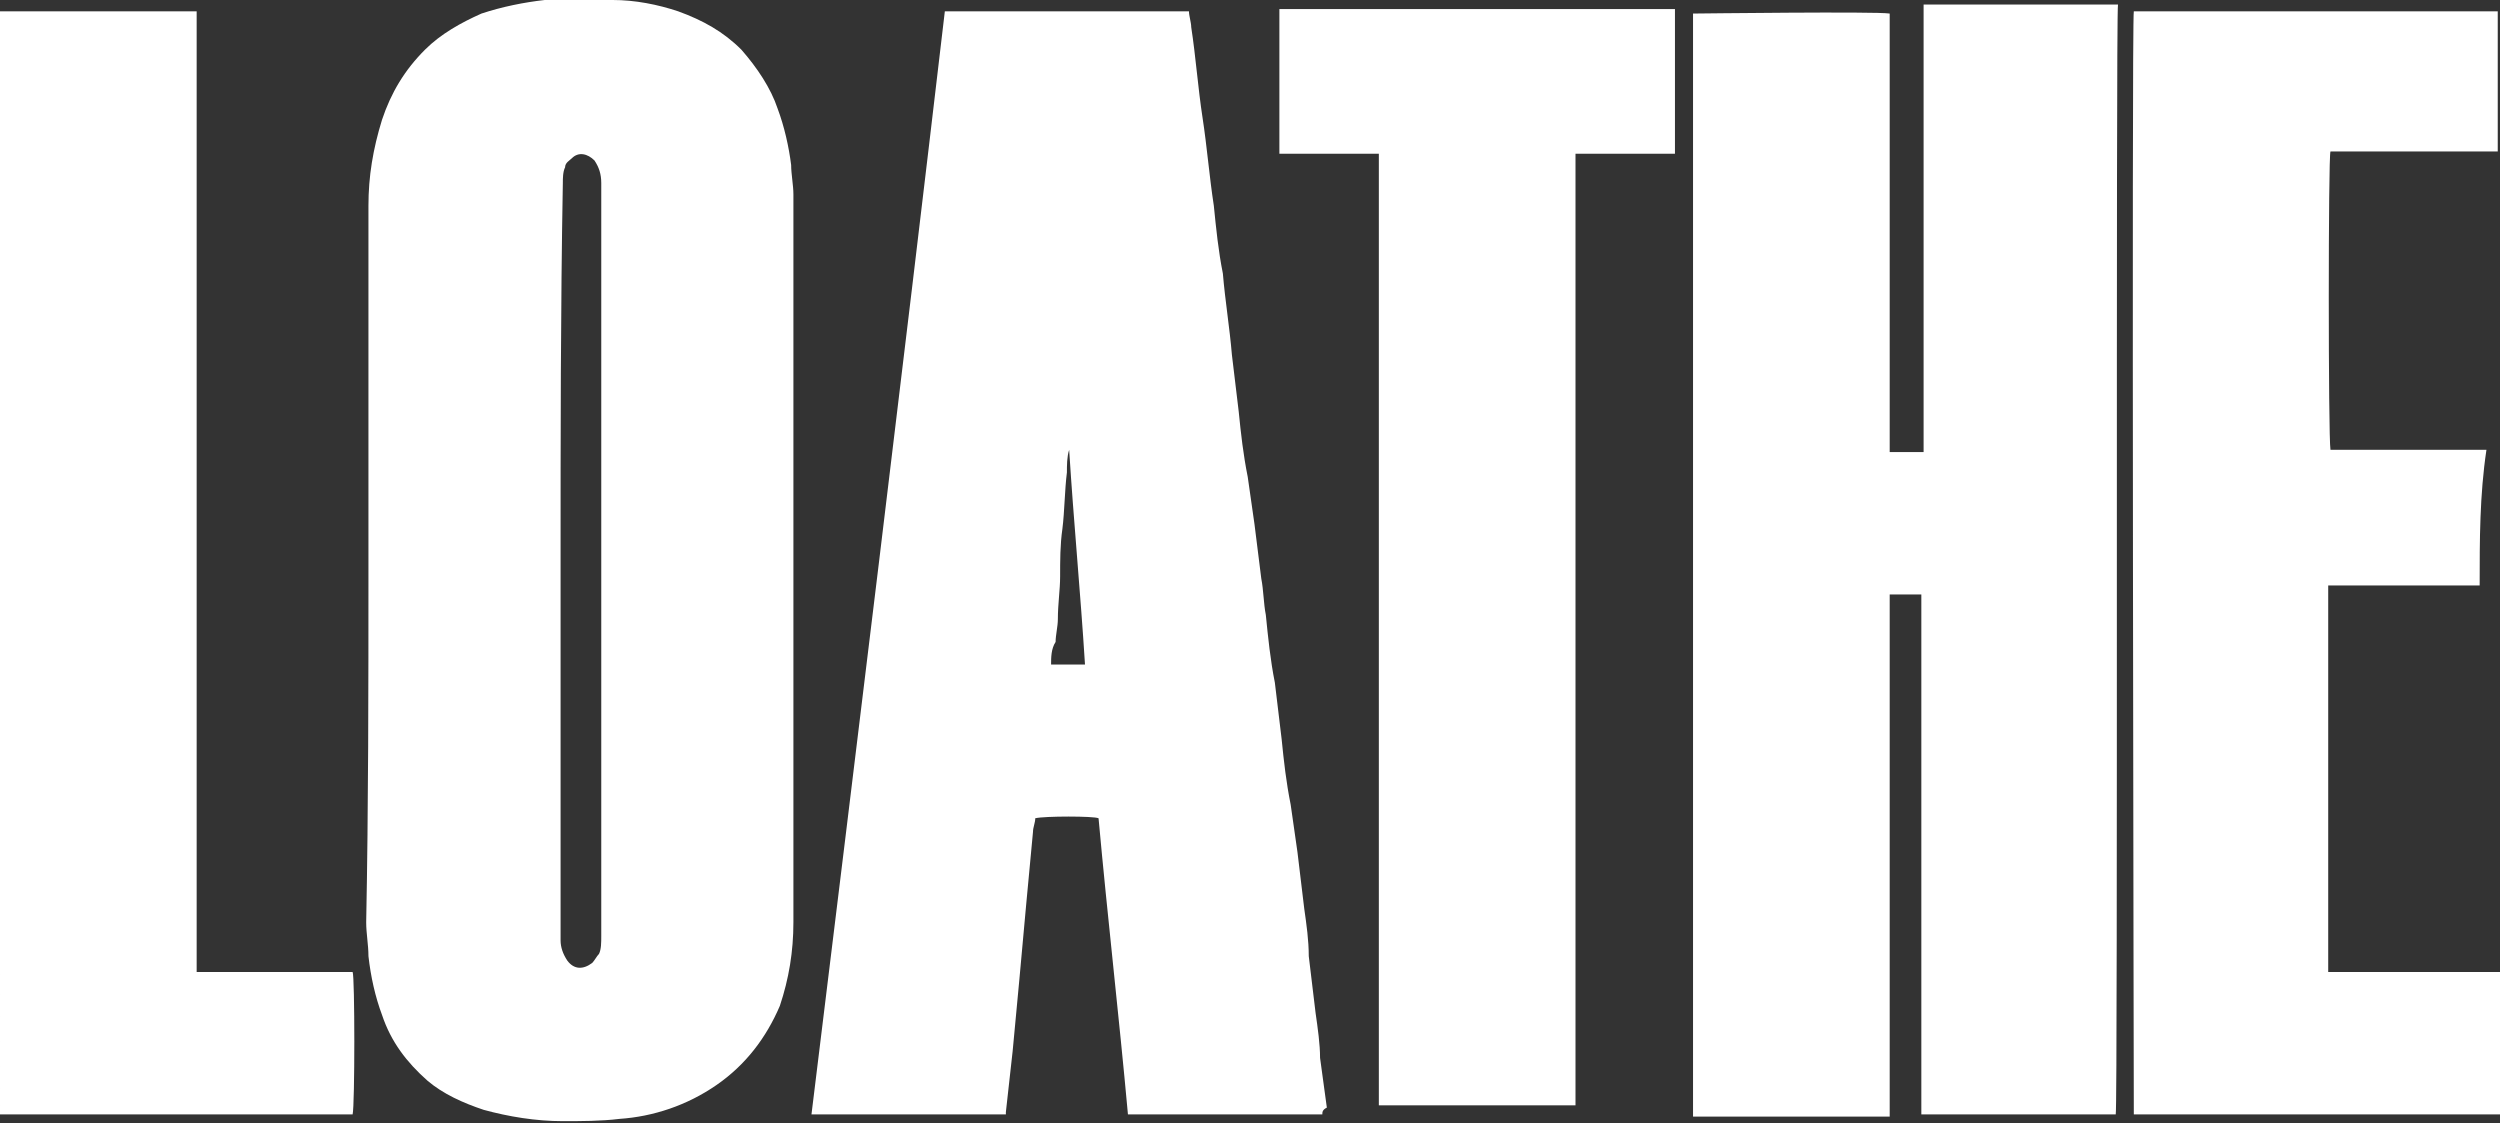
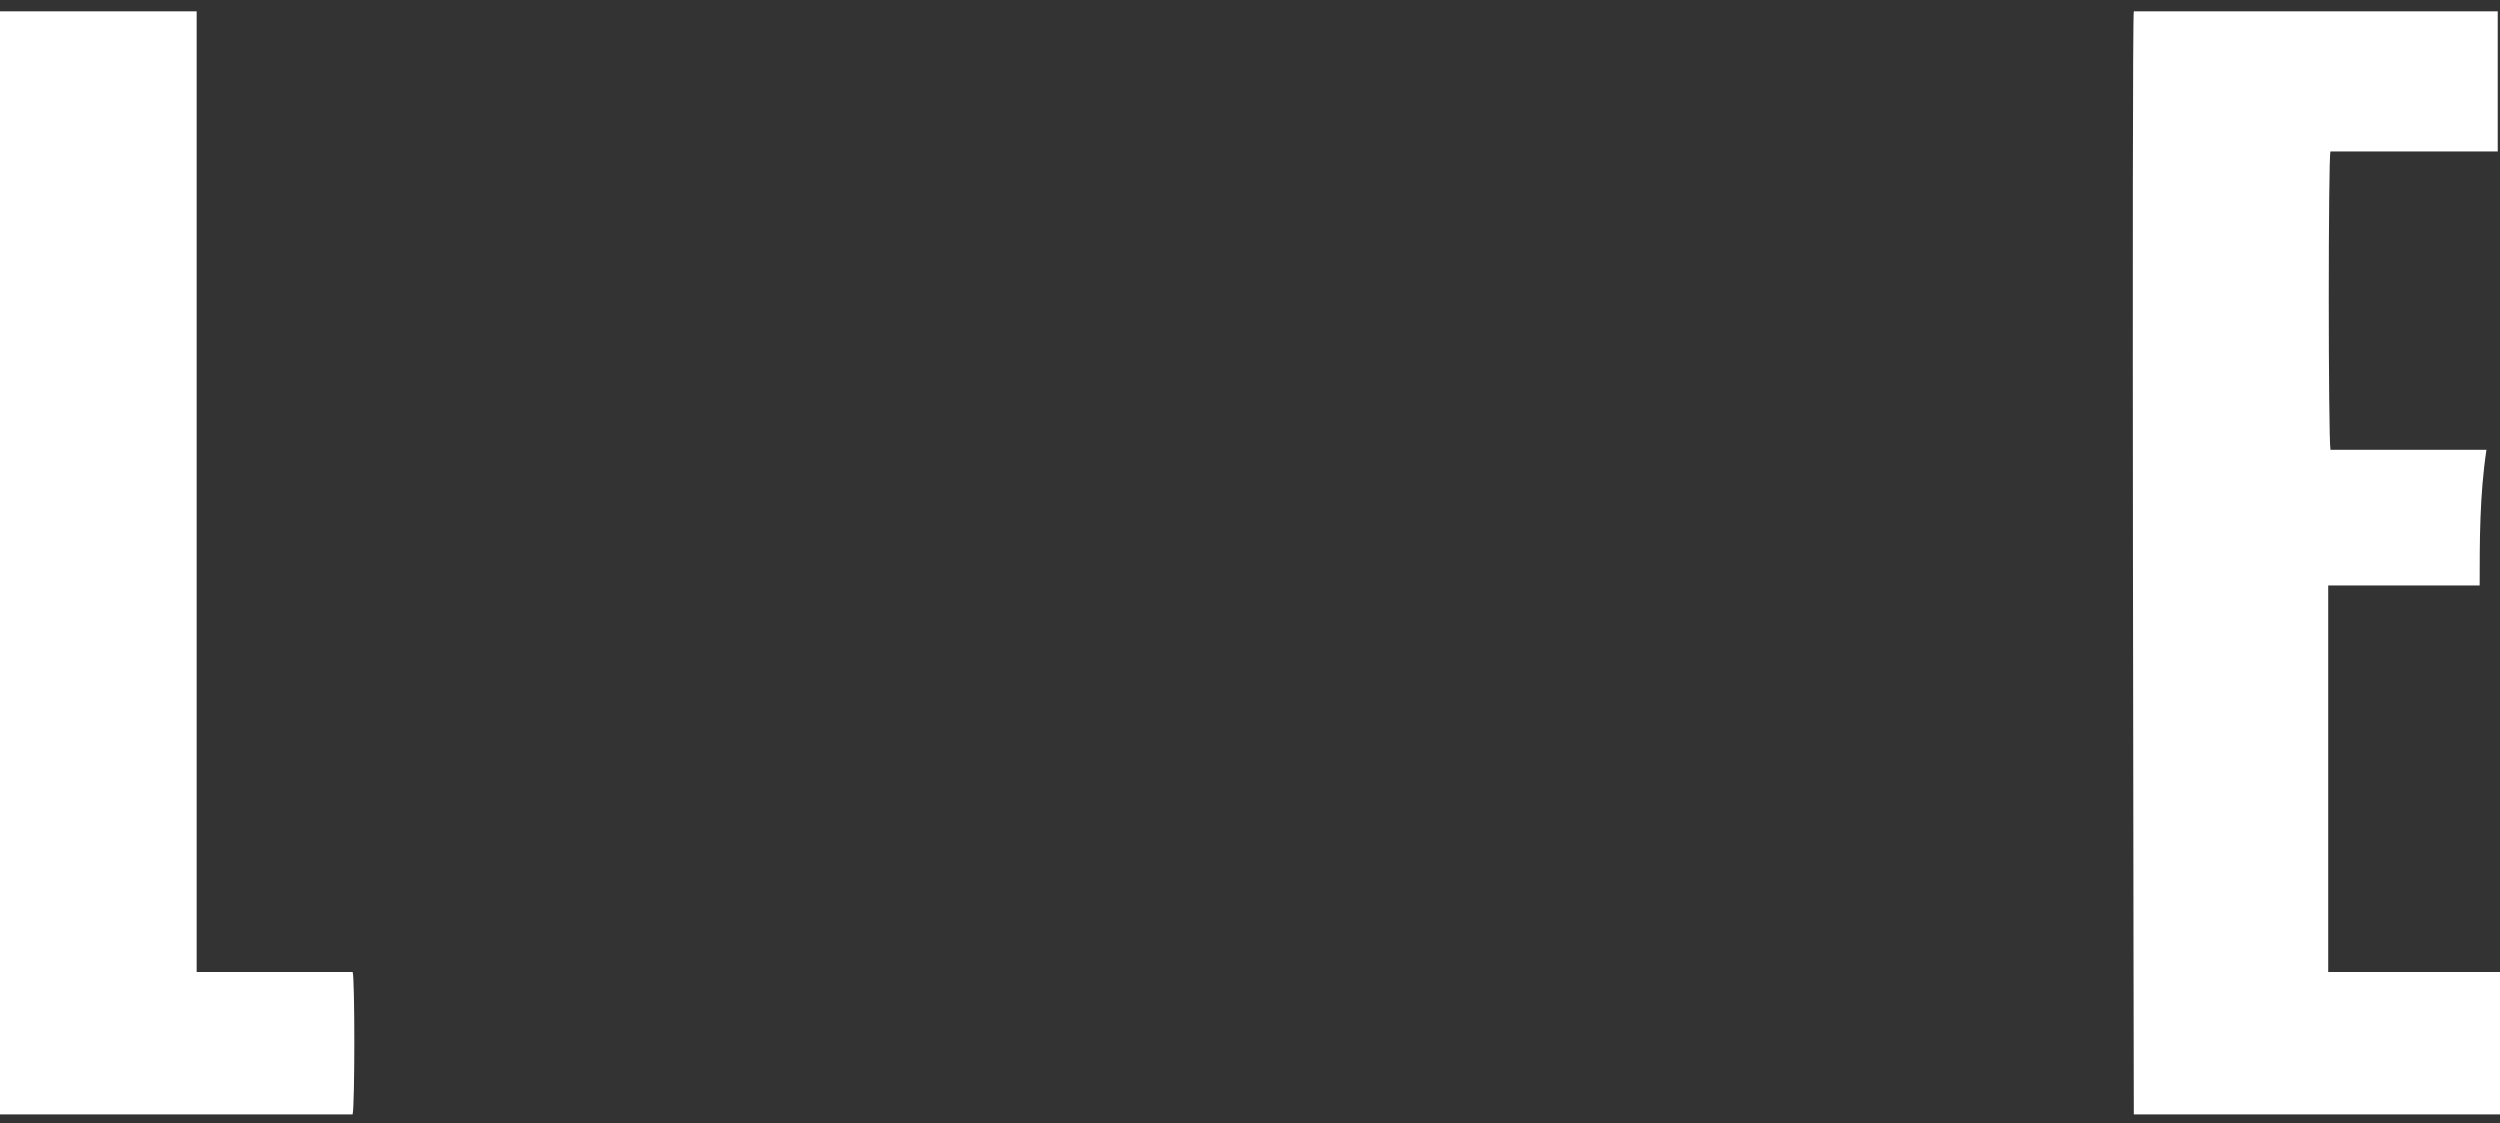
<svg xmlns="http://www.w3.org/2000/svg" version="1.1" id="Layer_1" x="0px" y="0px" viewBox="0 0 110.6 49.7" style="enable-background:new 0 0 110.6 49.7;" xml:space="preserve">
  <rect x="0" y="0" width="110.6" height="49.7" fill="#333333" stroke="none" />
  <style type="text/css">
	.st0{fill:#FFFFFF;}
</style>
  <g>
-     <path class="st0" d="M93.6,49.3c-2.9,0-5.7,0-8.6,0c0,0,0,0,0,0c0,0,0,0,0,0c0,0,0,0,0,0c0,0,0,0,0,0c0,0,0,0,0,0s0,0,0,0   c0,0,0,0,0,0c0-7.7,0-15.3,0-23c0,0,0,0,0,0c0,0,0,0,0,0s0,0,0,0c0,0,0,0,0,0c0,0,0,0,0,0c0,0,0,0,0,0c-0.5,0-0.9,0-1.4,0   c0,0.8,0,1.5,0,2.3c0,0.8,0,1.6,0,2.3s0,1.6,0,2.3c0,0.8,0,1.6,0,2.3c0,0.8,0,1.6,0,2.4c0,0.8,0,1.6,0,2.3c0,0.8,0,1.6,0,2.3   s0,1.6,0,2.3c0,0.8,0,1.6,0,2.3c0,0.8,0,1.6,0,2.3c-2.9,0-5.8,0-8.7,0c0-16.3,0-32.5,0-48.8c0.2,0,8.1-0.1,8.7,0c0,0.7,0,1.4,0,2.1   c0,0.7,0,1.4,0,2.2c0,0.7,0,1.4,0,2.1c0,0.7,0,1.4,0,2.2c0,0.7,0,1.4,0,2.1c0,0.7,0,1.4,0,2.2c0,0.7,0,1.4,0,2.1c0,0.7,0,1.4,0,2.2   c0,0.7,0,1.4,0,2.2c0.5,0,1,0,1.5,0c0-0.6,0-1.2,0-1.8c0-0.6,0-1.2,0-1.8c0-0.6,0-1.2,0-1.8s0-1.2,0-1.8c0-0.6,0-1.2,0-1.8   c0-0.6,0-1.2,0-1.8c0-0.6,0-1.2,0-1.8c0-0.6,0-1.2,0-1.8s0-1.2,0-1.8c0-0.6,0-1.2,0-1.8c0-0.6,0-1.2,0-1.8c2.9,0,5.8,0,8.6,0   C93.6,0.6,93.7,49,93.6,49.3z" />
-     <path class="st0" d="M16.3,25.2c0-5.4,0-10.8,0-16.1c0-1.3,0.2-2.5,0.6-3.8c0.4-1.2,1-2.2,1.9-3.1c0.7-0.7,1.6-1.2,2.5-1.6   c0.9-0.3,1.9-0.5,2.8-0.6c1-0.1,2-0.1,3,0c1,0,2,0.2,2.9,0.5c1.1,0.4,2,0.9,2.8,1.7c0.7,0.8,1.3,1.7,1.6,2.6   c0.3,0.8,0.5,1.7,0.6,2.5c0,0.4,0.1,0.9,0.1,1.3c0,0.6,0,1.3,0,1.9c0,10.1,0,20.2,0,30.3c0,1.3-0.2,2.5-0.6,3.7   c-0.6,1.4-1.5,2.6-2.8,3.5c-1.3,0.9-2.8,1.4-4.3,1.5c-0.8,0.1-1.7,0.1-2.5,0.1c-1.2,0-2.4-0.2-3.5-0.5c-0.9-0.3-1.8-0.7-2.5-1.3   c-0.9-0.8-1.6-1.7-2-2.9c-0.3-0.8-0.5-1.7-0.6-2.6c0-0.5-0.1-1-0.1-1.5C16.3,35.7,16.3,30.4,16.3,25.2z M24.8,24.8   c0,5.5,0,11.1,0,16.6c0,0.1,0,0.1,0,0.2c0,0.3,0.1,0.6,0.3,0.9c0.3,0.4,0.7,0.4,1.1,0.1c0.1-0.1,0.2-0.3,0.3-0.4   c0.1-0.2,0.1-0.5,0.1-0.8c0-11.1,0-22.2,0-33.2c0,0,0-0.1,0-0.1c0-0.4-0.1-0.7-0.3-1c-0.3-0.3-0.7-0.4-1-0.1   C25.2,7.1,25,7.2,25,7.4c-0.1,0.2-0.1,0.5-0.1,0.7C24.8,13.7,24.8,19.3,24.8,24.8z" />
-     <path class="st0" d="M58.5,49.3c-2.9,0-5.7,0-8.6,0c-0.4-4.4-0.9-8.7-1.3-13.1c-0.2-0.1-2.4-0.1-2.8,0c0,0.2-0.1,0.4-0.1,0.6   c-0.1,1.1-0.2,2.1-0.3,3.2c-0.1,1.1-0.2,2.2-0.3,3.3c-0.1,1.1-0.2,2.1-0.3,3.2c-0.1,0.9-0.2,1.8-0.3,2.7c0,0,0,0,0,0.1   c-2.8,0-5.7,0-8.6,0c2-16.3,4-32.6,5.9-48.8c3.6,0,7.2,0,10.8,0c0,0.2,0.1,0.5,0.1,0.7c0.2,1.3,0.3,2.7,0.5,4   c0.2,1.3,0.3,2.6,0.5,3.9c0.1,1,0.2,2,0.4,3c0.1,1.2,0.3,2.4,0.4,3.6c0.1,0.8,0.2,1.7,0.3,2.5c0.1,1,0.2,1.9,0.4,2.9   c0.1,0.7,0.2,1.4,0.3,2.1c0.1,0.8,0.2,1.6,0.3,2.4c0.1,0.5,0.1,1.1,0.2,1.6c0.1,1,0.2,2,0.4,3c0.1,0.8,0.2,1.7,0.3,2.5   c0.1,1,0.2,1.9,0.4,2.9c0.1,0.7,0.2,1.4,0.3,2.1c0.1,0.8,0.2,1.7,0.3,2.5c0.1,0.7,0.2,1.4,0.2,2.1c0.1,0.8,0.2,1.7,0.3,2.5   c0.1,0.7,0.2,1.4,0.2,2c0.1,0.7,0.2,1.5,0.3,2.2C58.5,49.1,58.5,49.2,58.5,49.3z M46.5,29.4c0.5,0,1,0,1.5,0   c-0.2-3.2-0.5-6.3-0.7-9.5c-0.1,0.3-0.1,0.7-0.1,1c-0.1,0.8-0.1,1.7-0.2,2.5c-0.1,0.7-0.1,1.4-0.1,2.1c0,0.6-0.1,1.2-0.1,1.9   c0,0.3-0.1,0.7-0.1,1C46.5,28.7,46.5,29.1,46.5,29.4z" />
    <path class="st0" d="M109.7,25.9c-2.3,0-4.5,0-6.7,0c0,5.7,0,11.4,0,17.1c2.5,0,5,0,7.6,0c0,2.1,0,4.2,0,6.3c-5.4,0-10.8,0-16.2,0   c0-0.2-0.1-48.5,0-48.8c5.4,0,10.7,0,16.1,0c0,2.1,0,4.2,0,6.2c-2.5,0-5,0-7.4,0c-0.1,0.2-0.1,12.6,0,13.2c0.3,0,0.6,0,0.9,0   c0.3,0,0.6,0,1,0s0.6,0,1,0c0.3,0,0.7,0,1,0c0.3,0,0.6,0,1,0c0.3,0,0.6,0,1,0s0.6,0,1,0C109.7,21.9,109.7,23.9,109.7,25.9z" />
-     <path class="st0" d="M61,6.8c-1.5,0-3,0-4.4,0c0-2.1,0-4.2,0-6.4c5.8,0,11.7,0,17.5,0c0,2.1,0,4.2,0,6.4c-0.5,0-1,0-1.5,0   c-0.5,0-1,0-1.4,0c-0.5,0-1,0-1.5,0c0,0,0,0,0,0c0,0,0,0,0,0c0,0,0,0,0,0c0,0,0,0,0,0c0,0,0,0,0,0c0,0,0,0,0,0c0,0,0,0,0,0   c0,14,0,28.1,0,42.1c0,0,0,0,0,0c0,0,0,0,0,0c0,0,0,0,0,0c0,0,0,0,0,0s0,0,0,0c-2.9,0-5.7,0-8.7,0c0-2,0-4,0-6c0-2,0-4.1,0-6.1   c0-2,0-4,0-6.1s0-4,0-6.1s0-4,0-6.1c0-2,0-4.1,0-6.1C61,10.9,61,8.9,61,6.8z" />
    <path class="st0" d="M0,0.5c2.9,0,5.8,0,8.7,0c0,14.2,0,28.4,0,42.5c2.3,0,4.6,0,6.9,0c0.1,0.2,0.1,5.9,0,6.3c-5.2,0-10.4,0-15.6,0   C0,49.1,0,0.8,0,0.5z" />
  </g>
</svg>